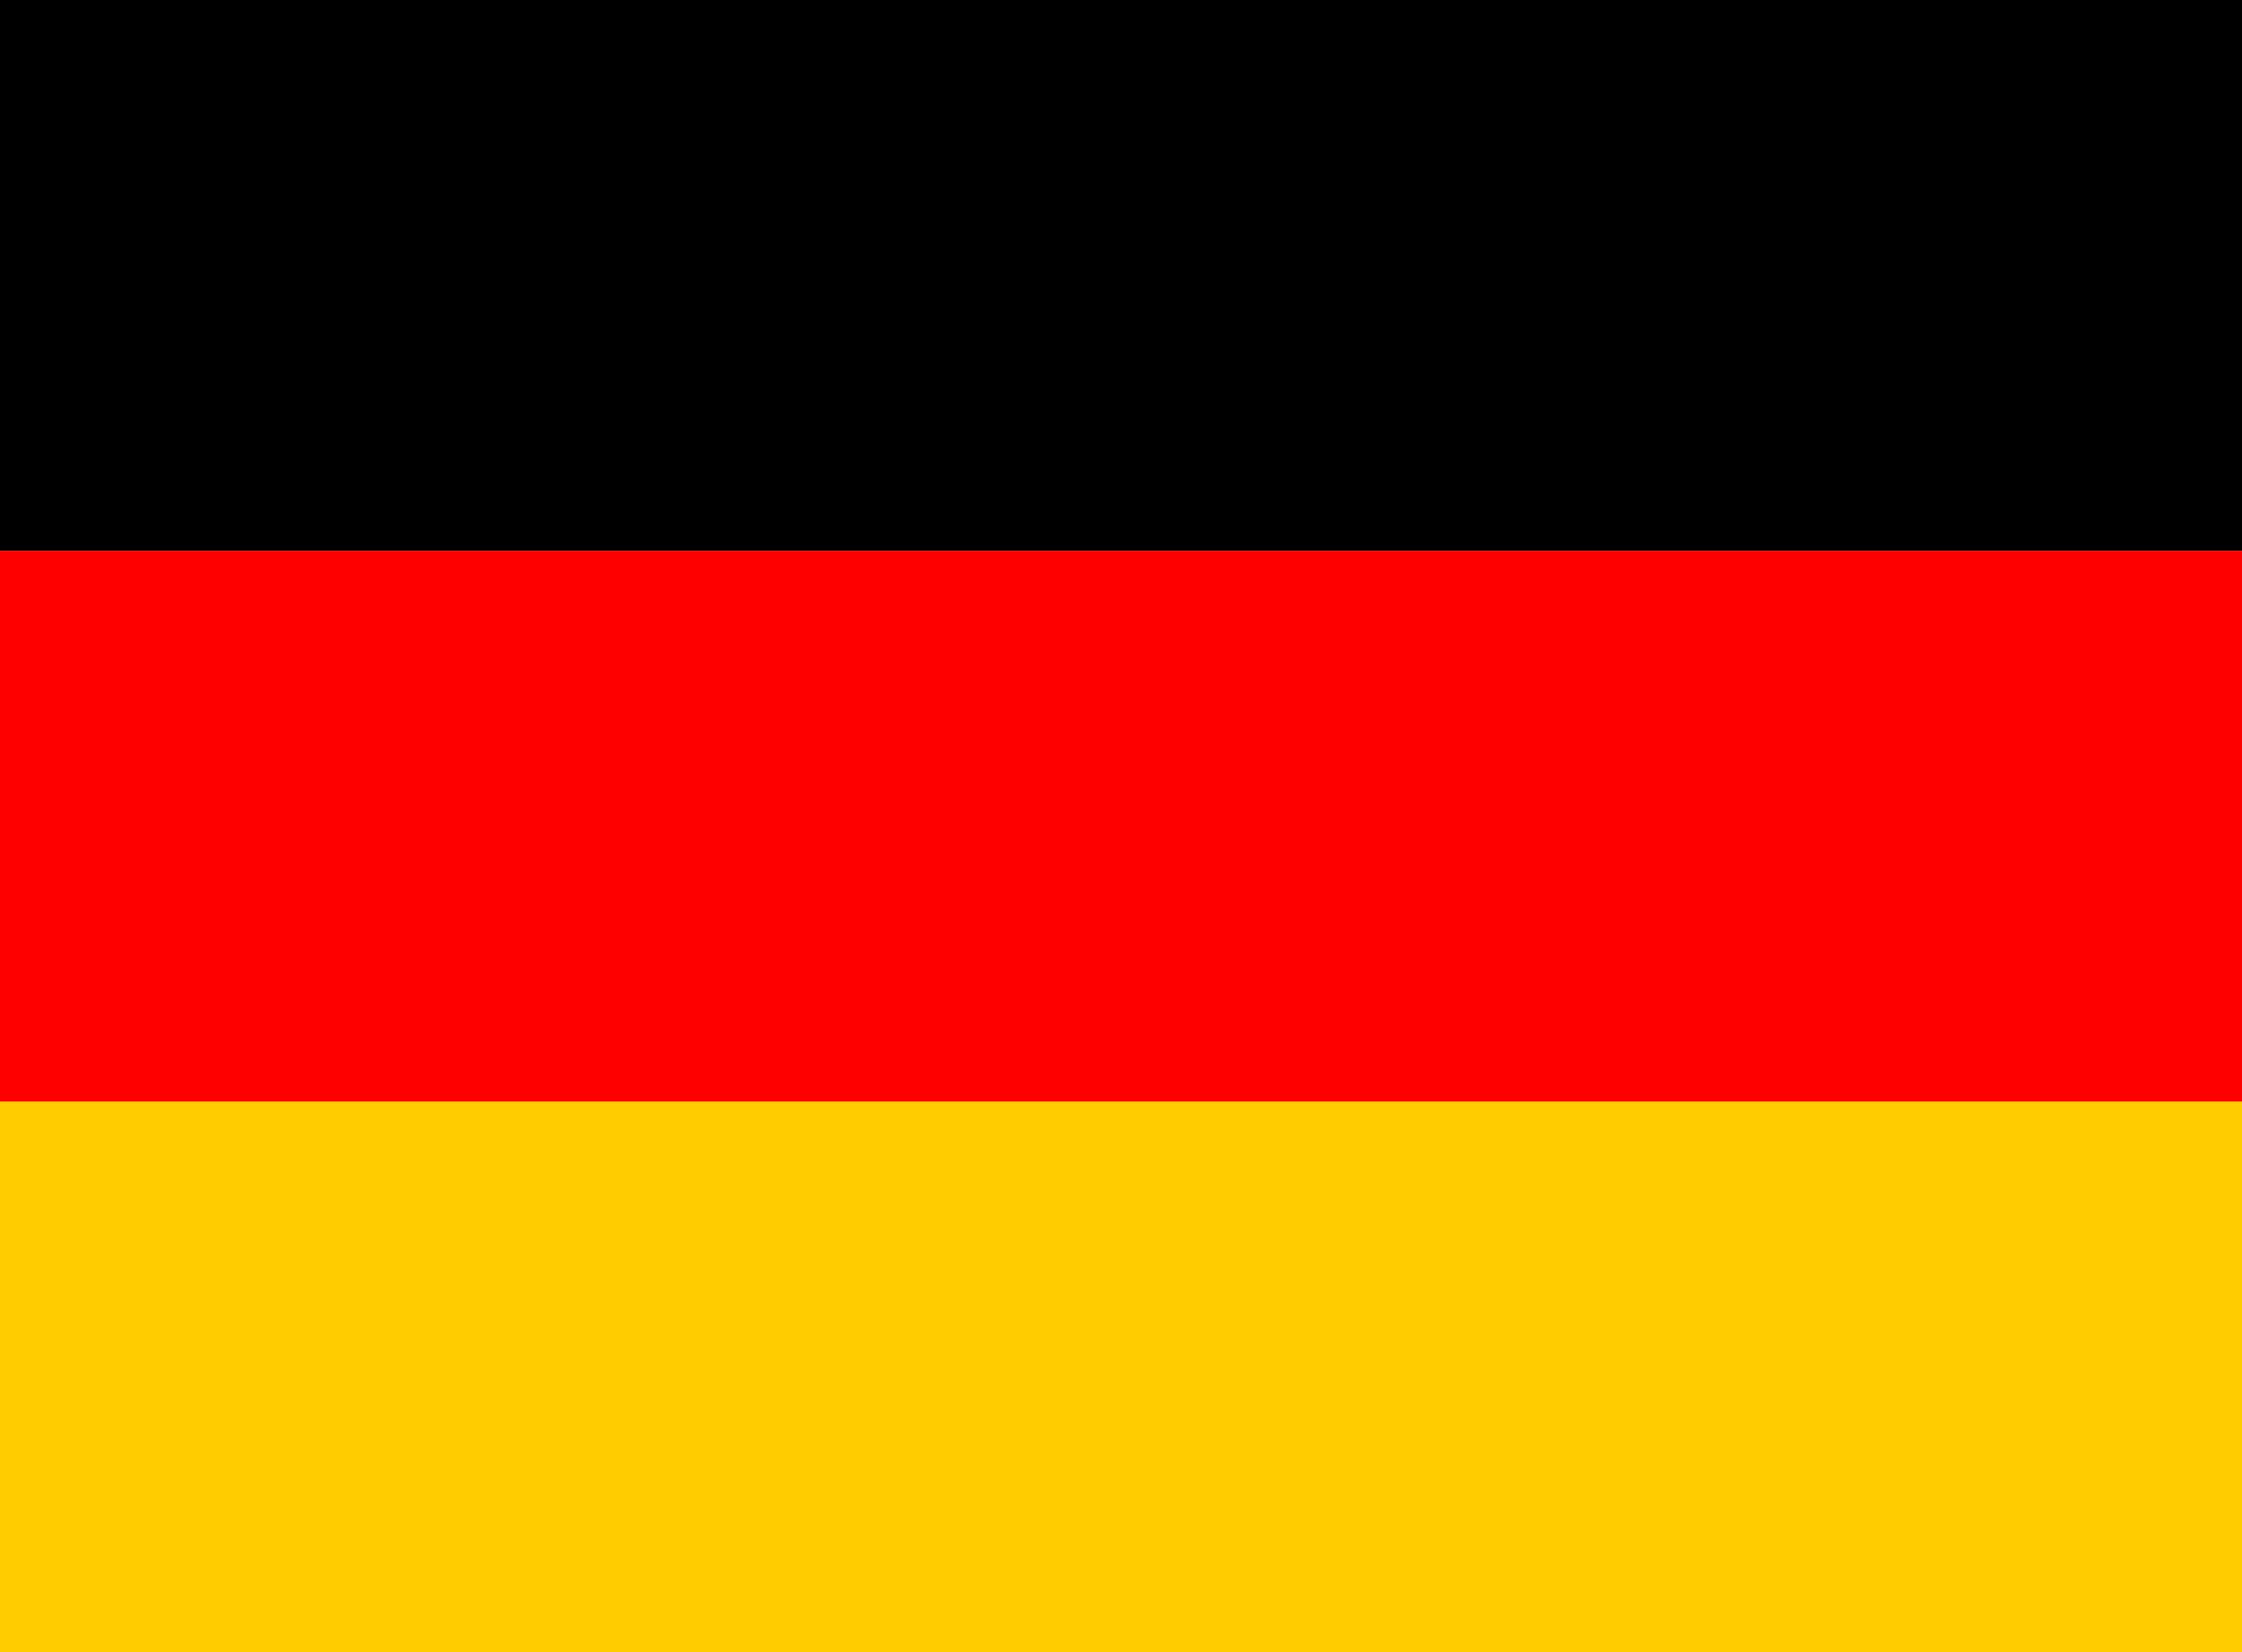
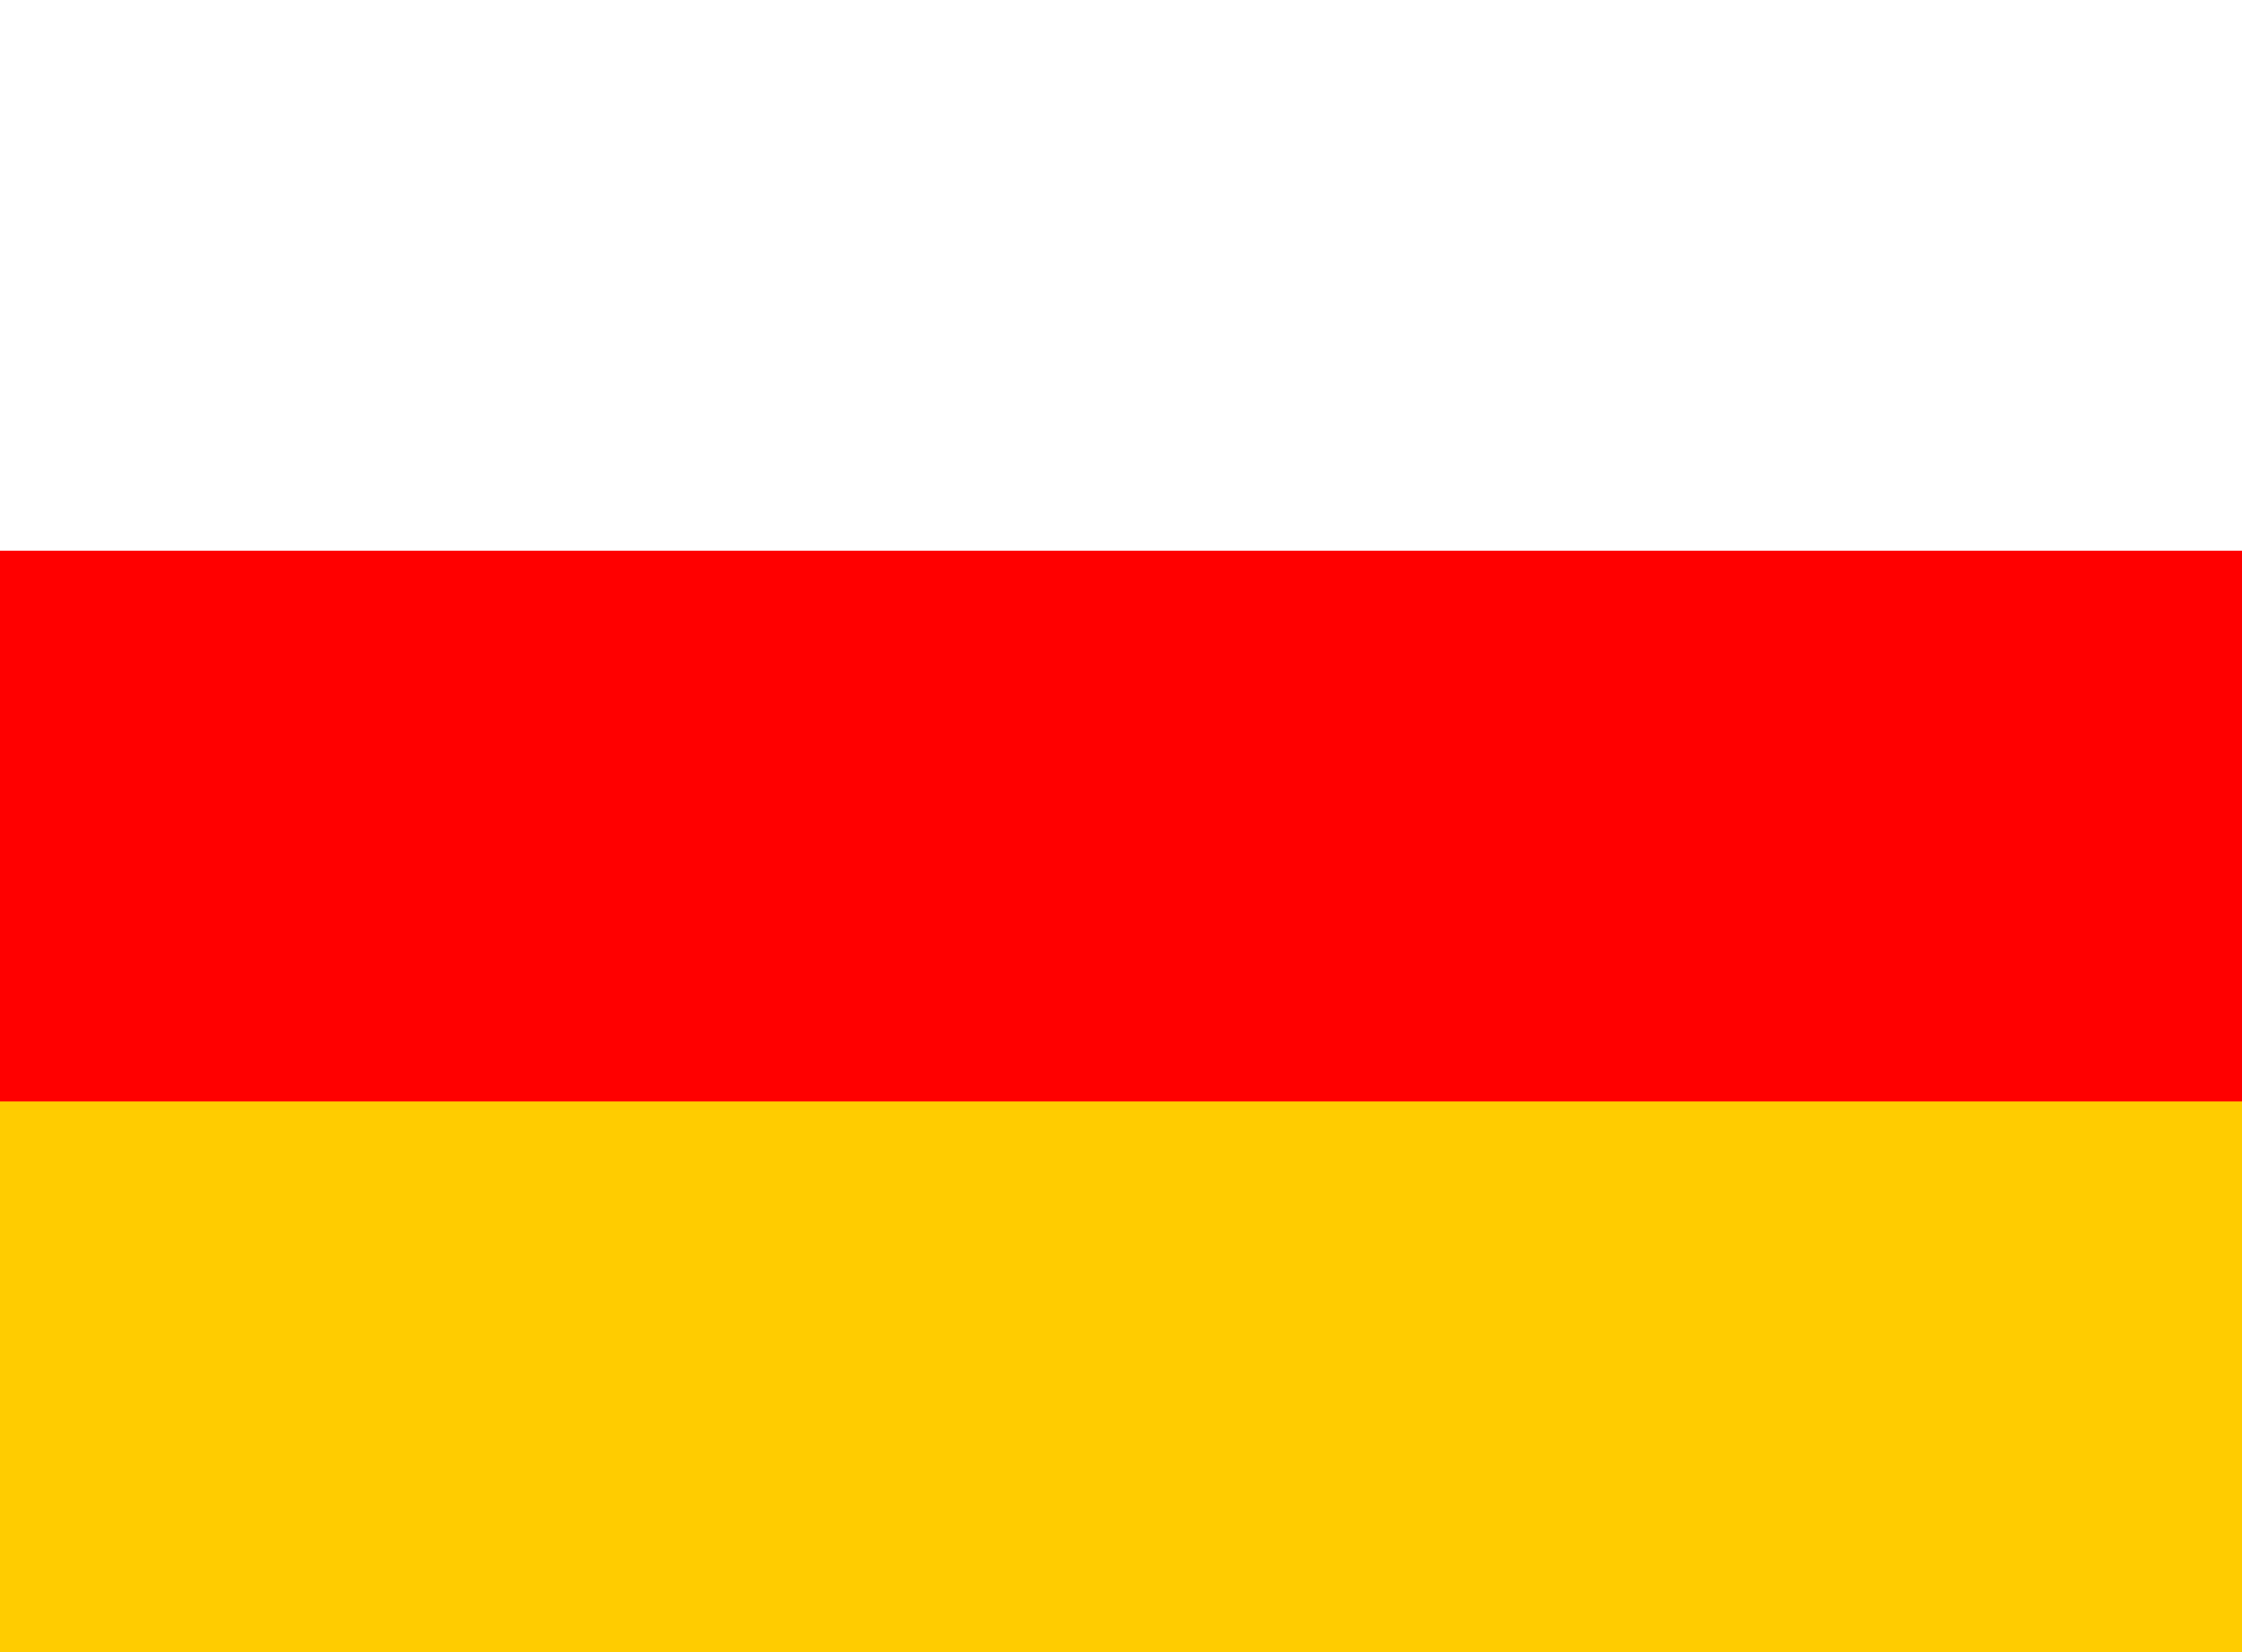
<svg xmlns="http://www.w3.org/2000/svg" width="19" height="14" viewBox="0 0 19 14" fill="none">
  <g clip-path="url(#clip0_849_4656)">
    <path d="M0 9.333H19V14H0V9.333Z" fill="#FFCC00" />
-     <path d="M0 0H19V4.667H0V0Z" fill="#000001" />
    <path d="M0 4.667H19V9.334H0V4.667Z" fill="#FF0000" />
  </g>
  <defs>
    <clipPath id="clip0_849_4656">
      <rect width="19" height="14" fill="white" />
    </clipPath>
  </defs>
</svg>